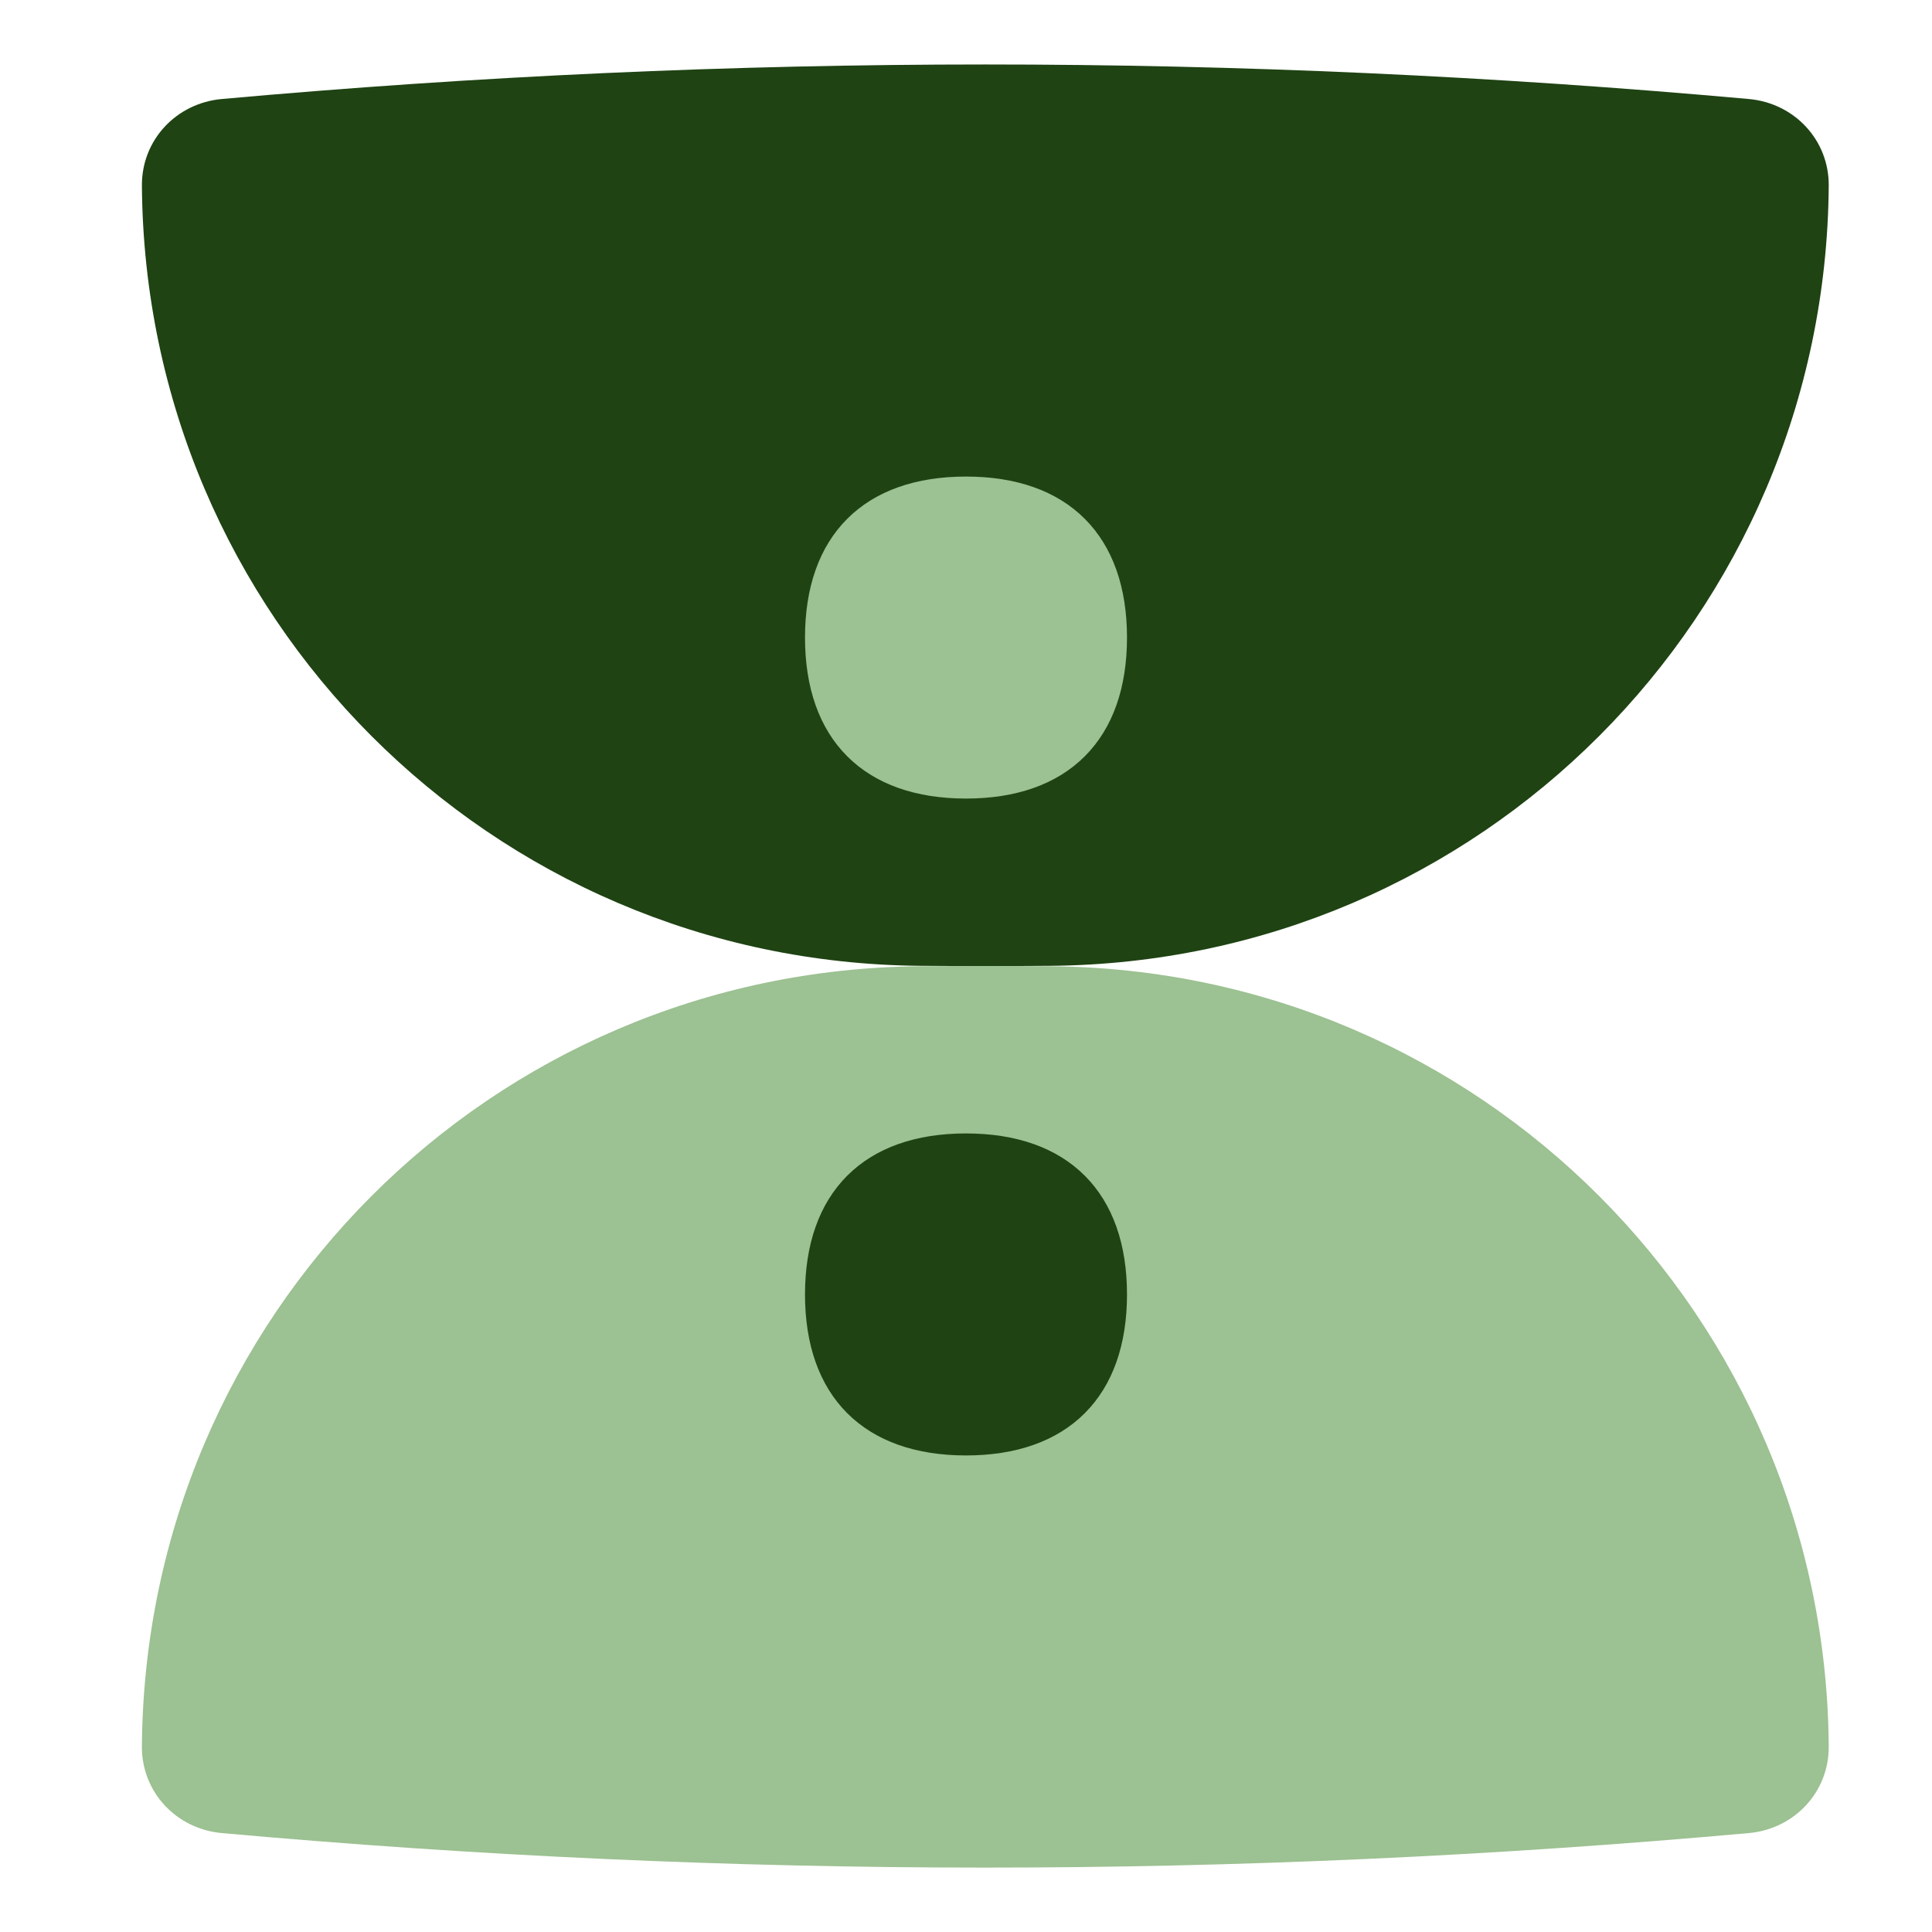
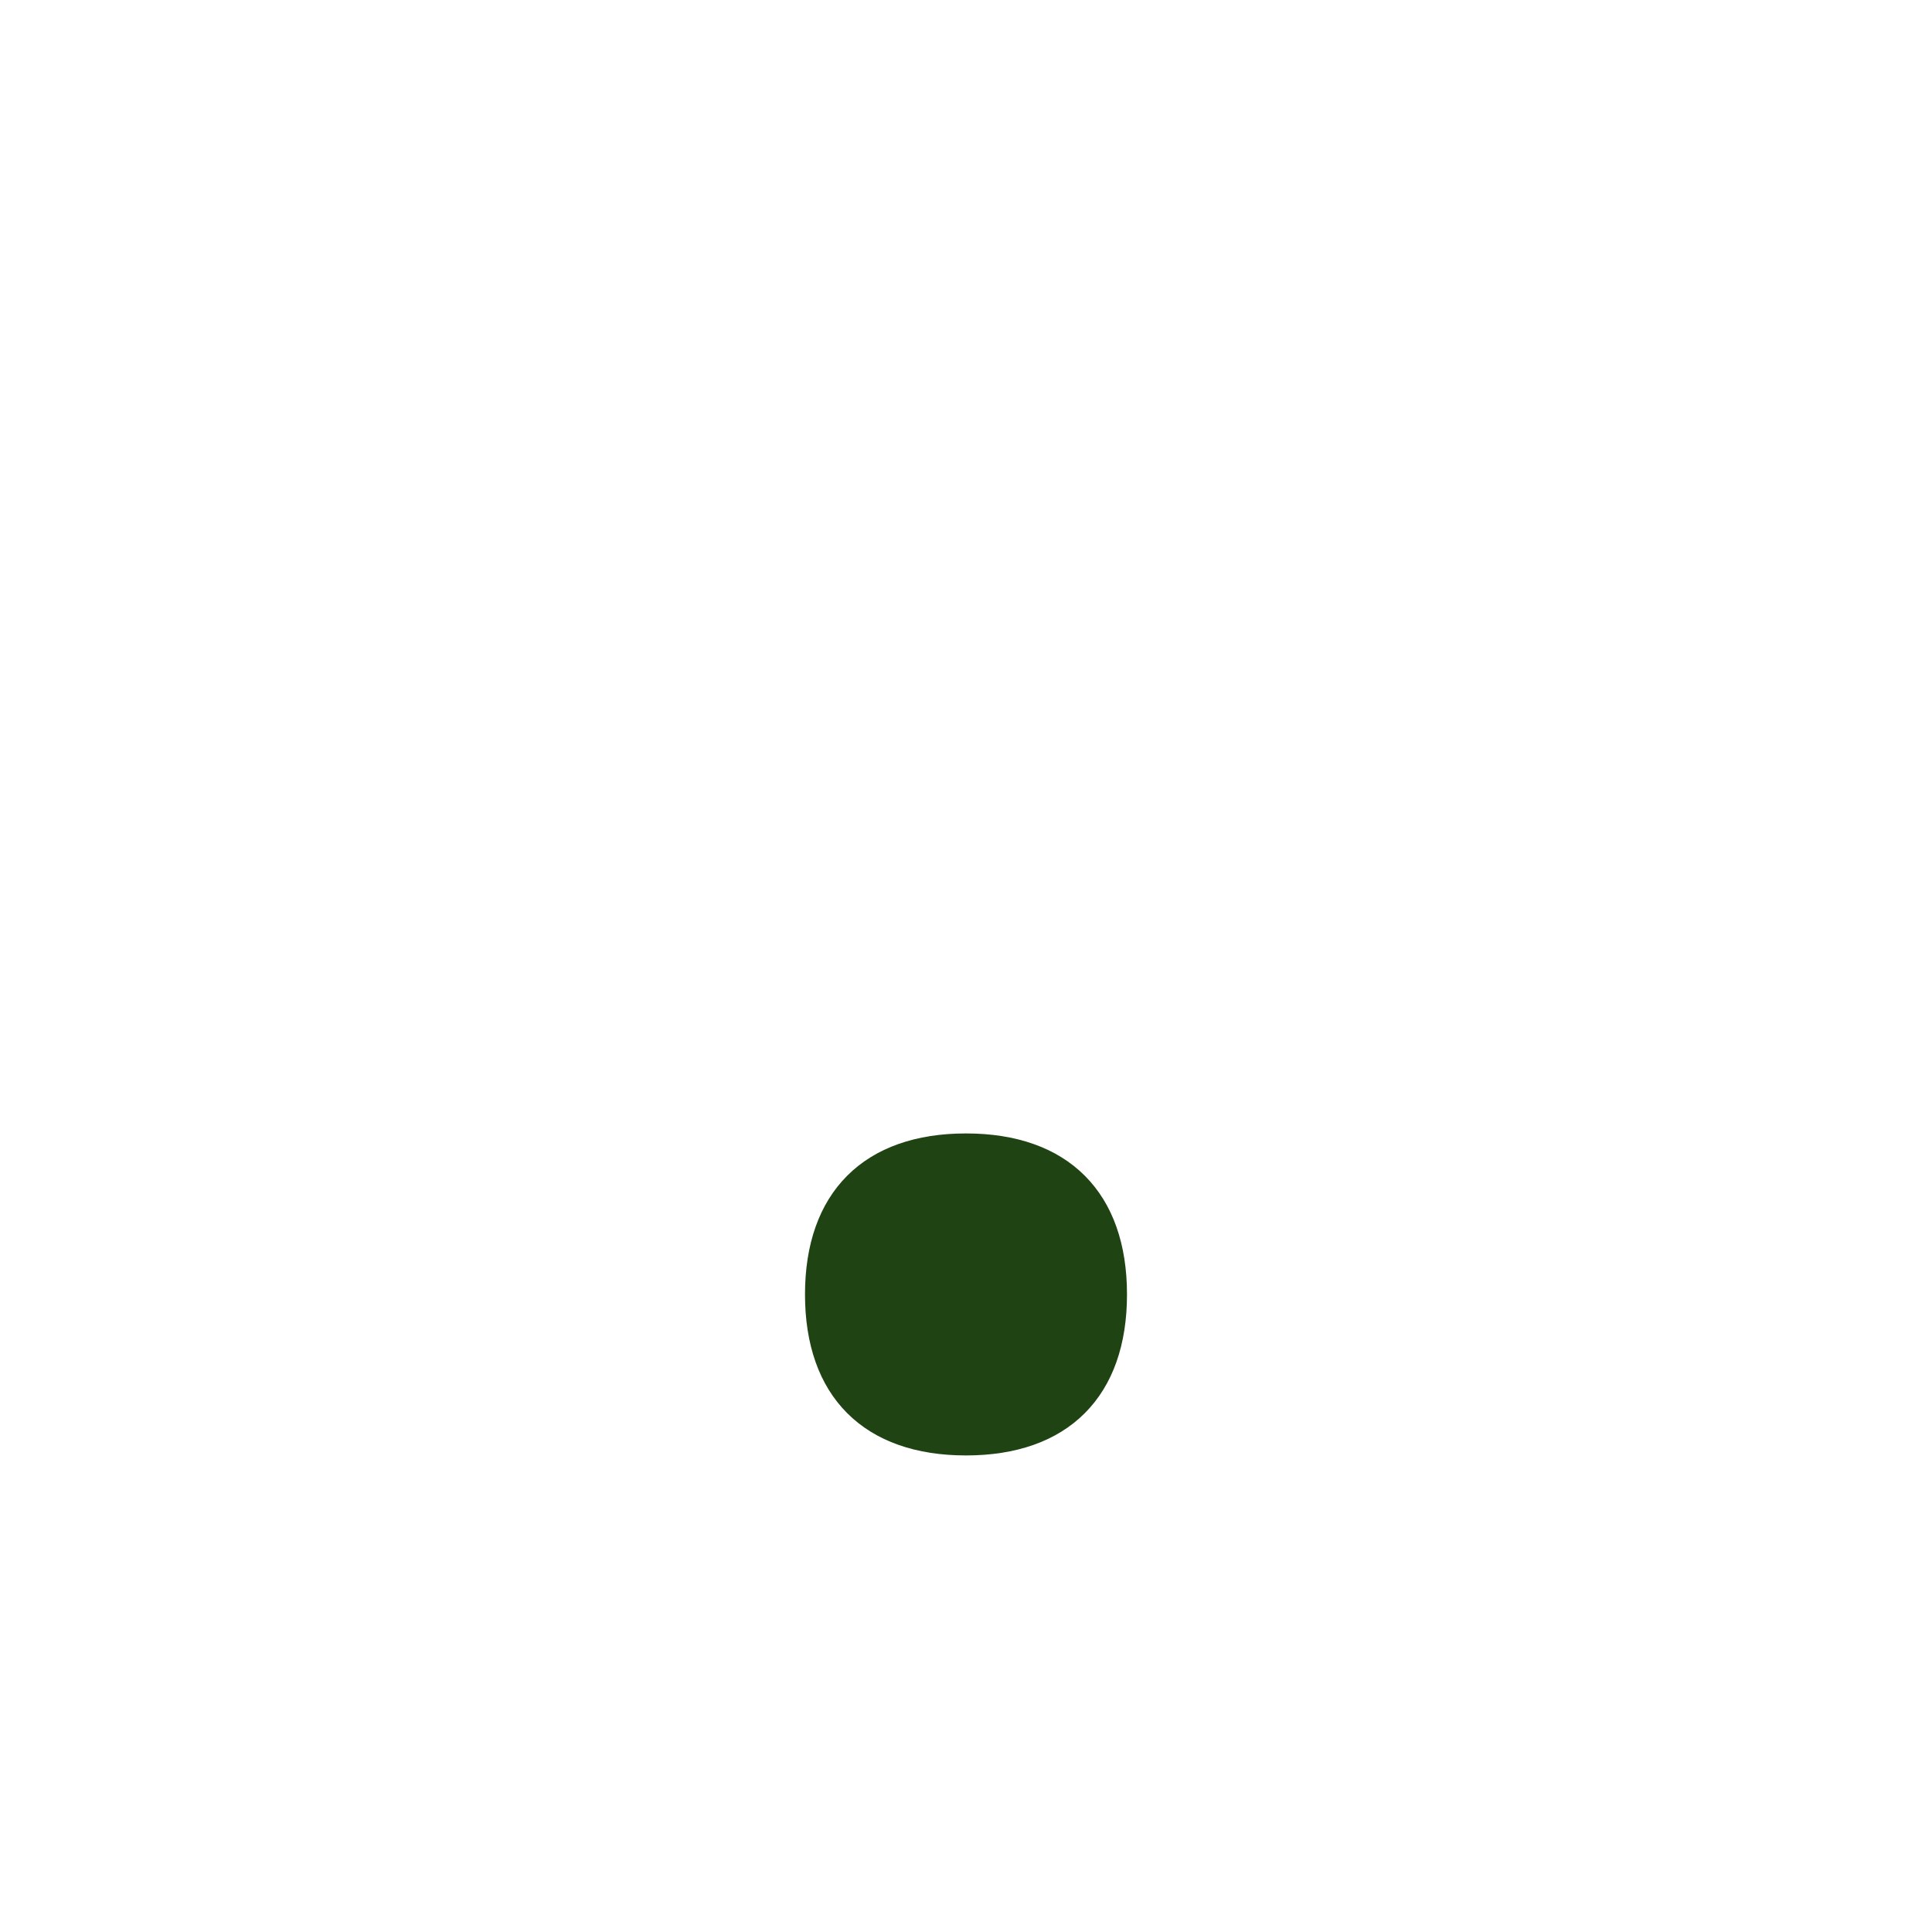
<svg xmlns="http://www.w3.org/2000/svg" fill="none" viewBox="0 0 300 300">
-   <path fill="#1f4313" d="M163.033 149.973c-6.69 0.052 -13.376 0.052 -20.065 0 -66.777 -0.519 -120.443 -54.363 -120.933 -121.139 -0.052 -7.096 5.342 -12.823 12.409 -13.46 79.418 -7.15 157.694 -7.15 237.112 0 7.067 0.636 12.461 6.364 12.409 13.46 -0.49 66.776 -54.156 120.62 -120.932 121.139" stroke-width="1" />
-   <path fill="#9cc192" d="M150 124c7.757 0 14.07 -2.187 18.441 -6.559C172.813 113.07 175 106.757 175 99c0 -7.757 -2.187 -14.07 -6.559 -18.441C164.07 76.187 157.757 74 150 74s-14.07 2.187 -18.441 6.559C127.187 84.93 125 91.243 125 99c0 7.757 2.187 14.07 6.559 18.441C135.93 121.813 142.243 124 150 124" stroke-width="1" />
-   <path fill="#9cc192" d="M163.033 150.039c-6.69 -0.052 -13.376 -0.052 -20.065 0 -66.777 0.518 -120.443 54.363 -120.933 121.139 -0.052 7.096 5.342 12.823 12.409 13.46 79.418 7.149 157.694 7.149 237.112 0 7.067 -0.637 12.461 -6.364 12.409 -13.46 -0.49 -66.776 -54.156 -120.621 -120.932 -121.139" stroke-width="1" />
  <path fill="#1f4313" d="M150 176c7.757 0 14.07 2.187 18.441 6.559C172.813 186.93 175 193.243 175 201s-2.187 14.07 -6.559 18.441C164.07 223.813 157.757 226 150 226s-14.07 -2.187 -18.441 -6.559C127.187 215.07 125 208.757 125 201s2.187 -14.07 6.559 -18.441C135.93 178.187 142.243 176 150 176" stroke-width="1" />
</svg>